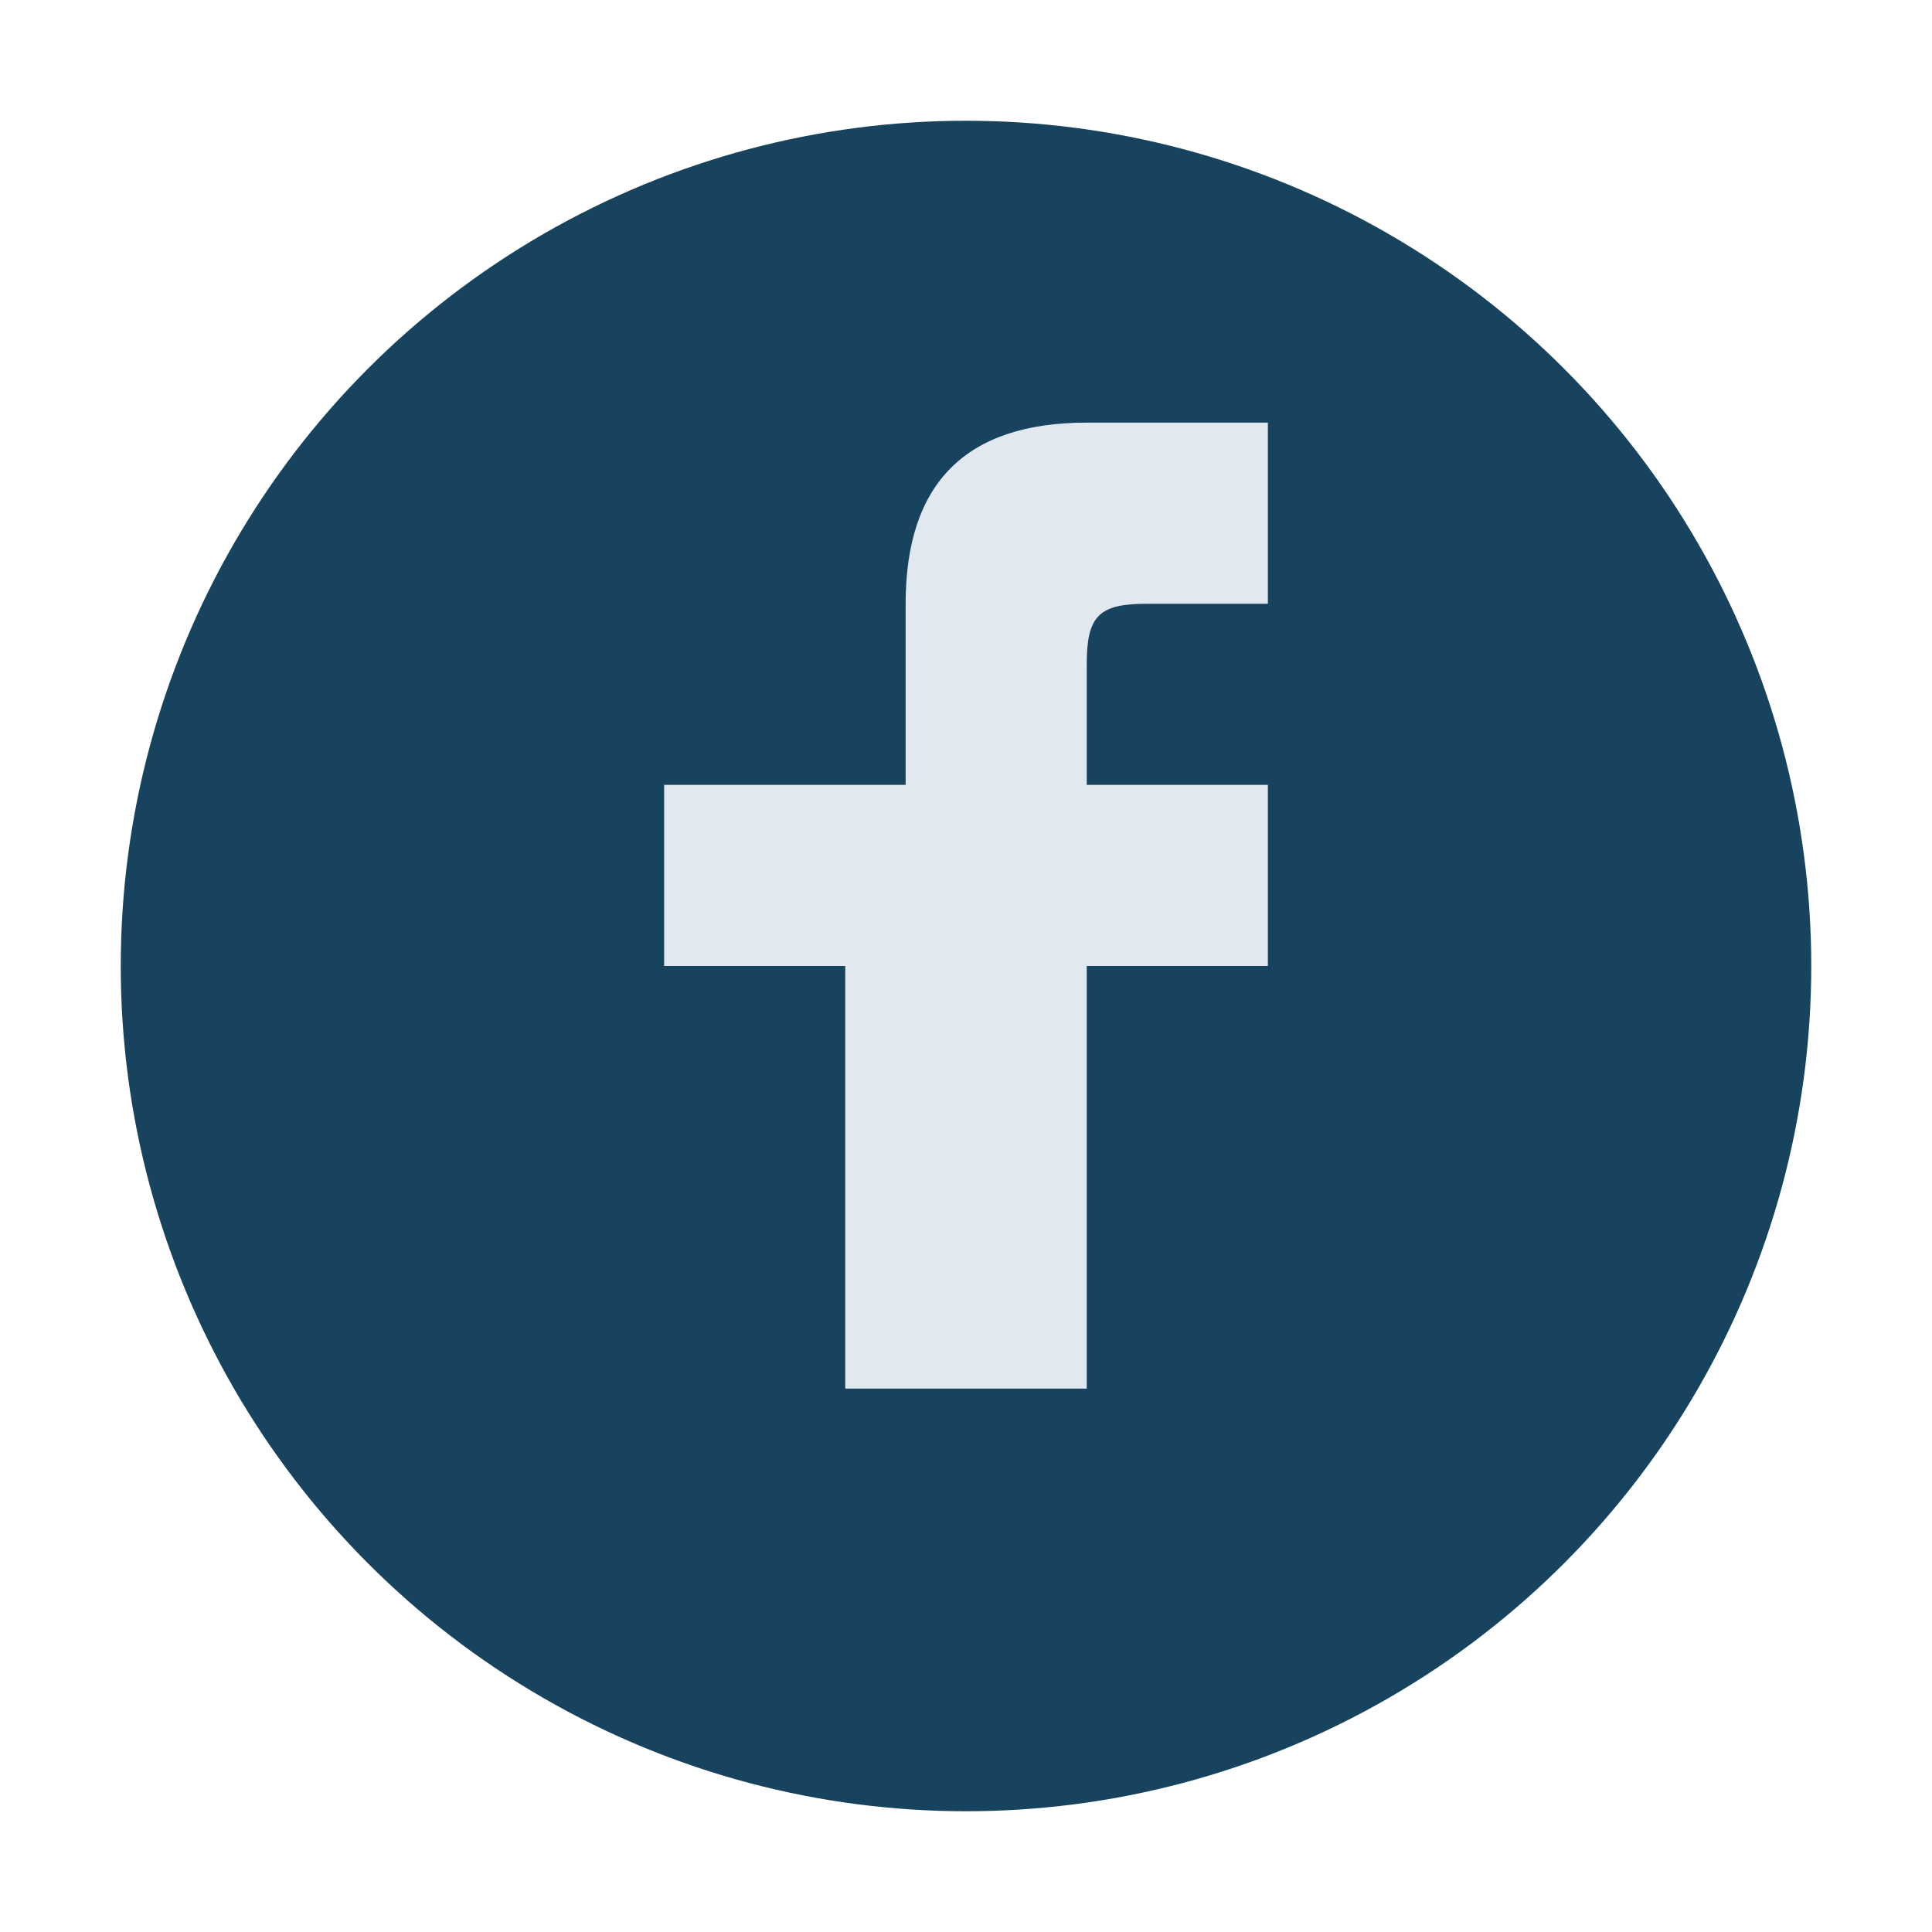
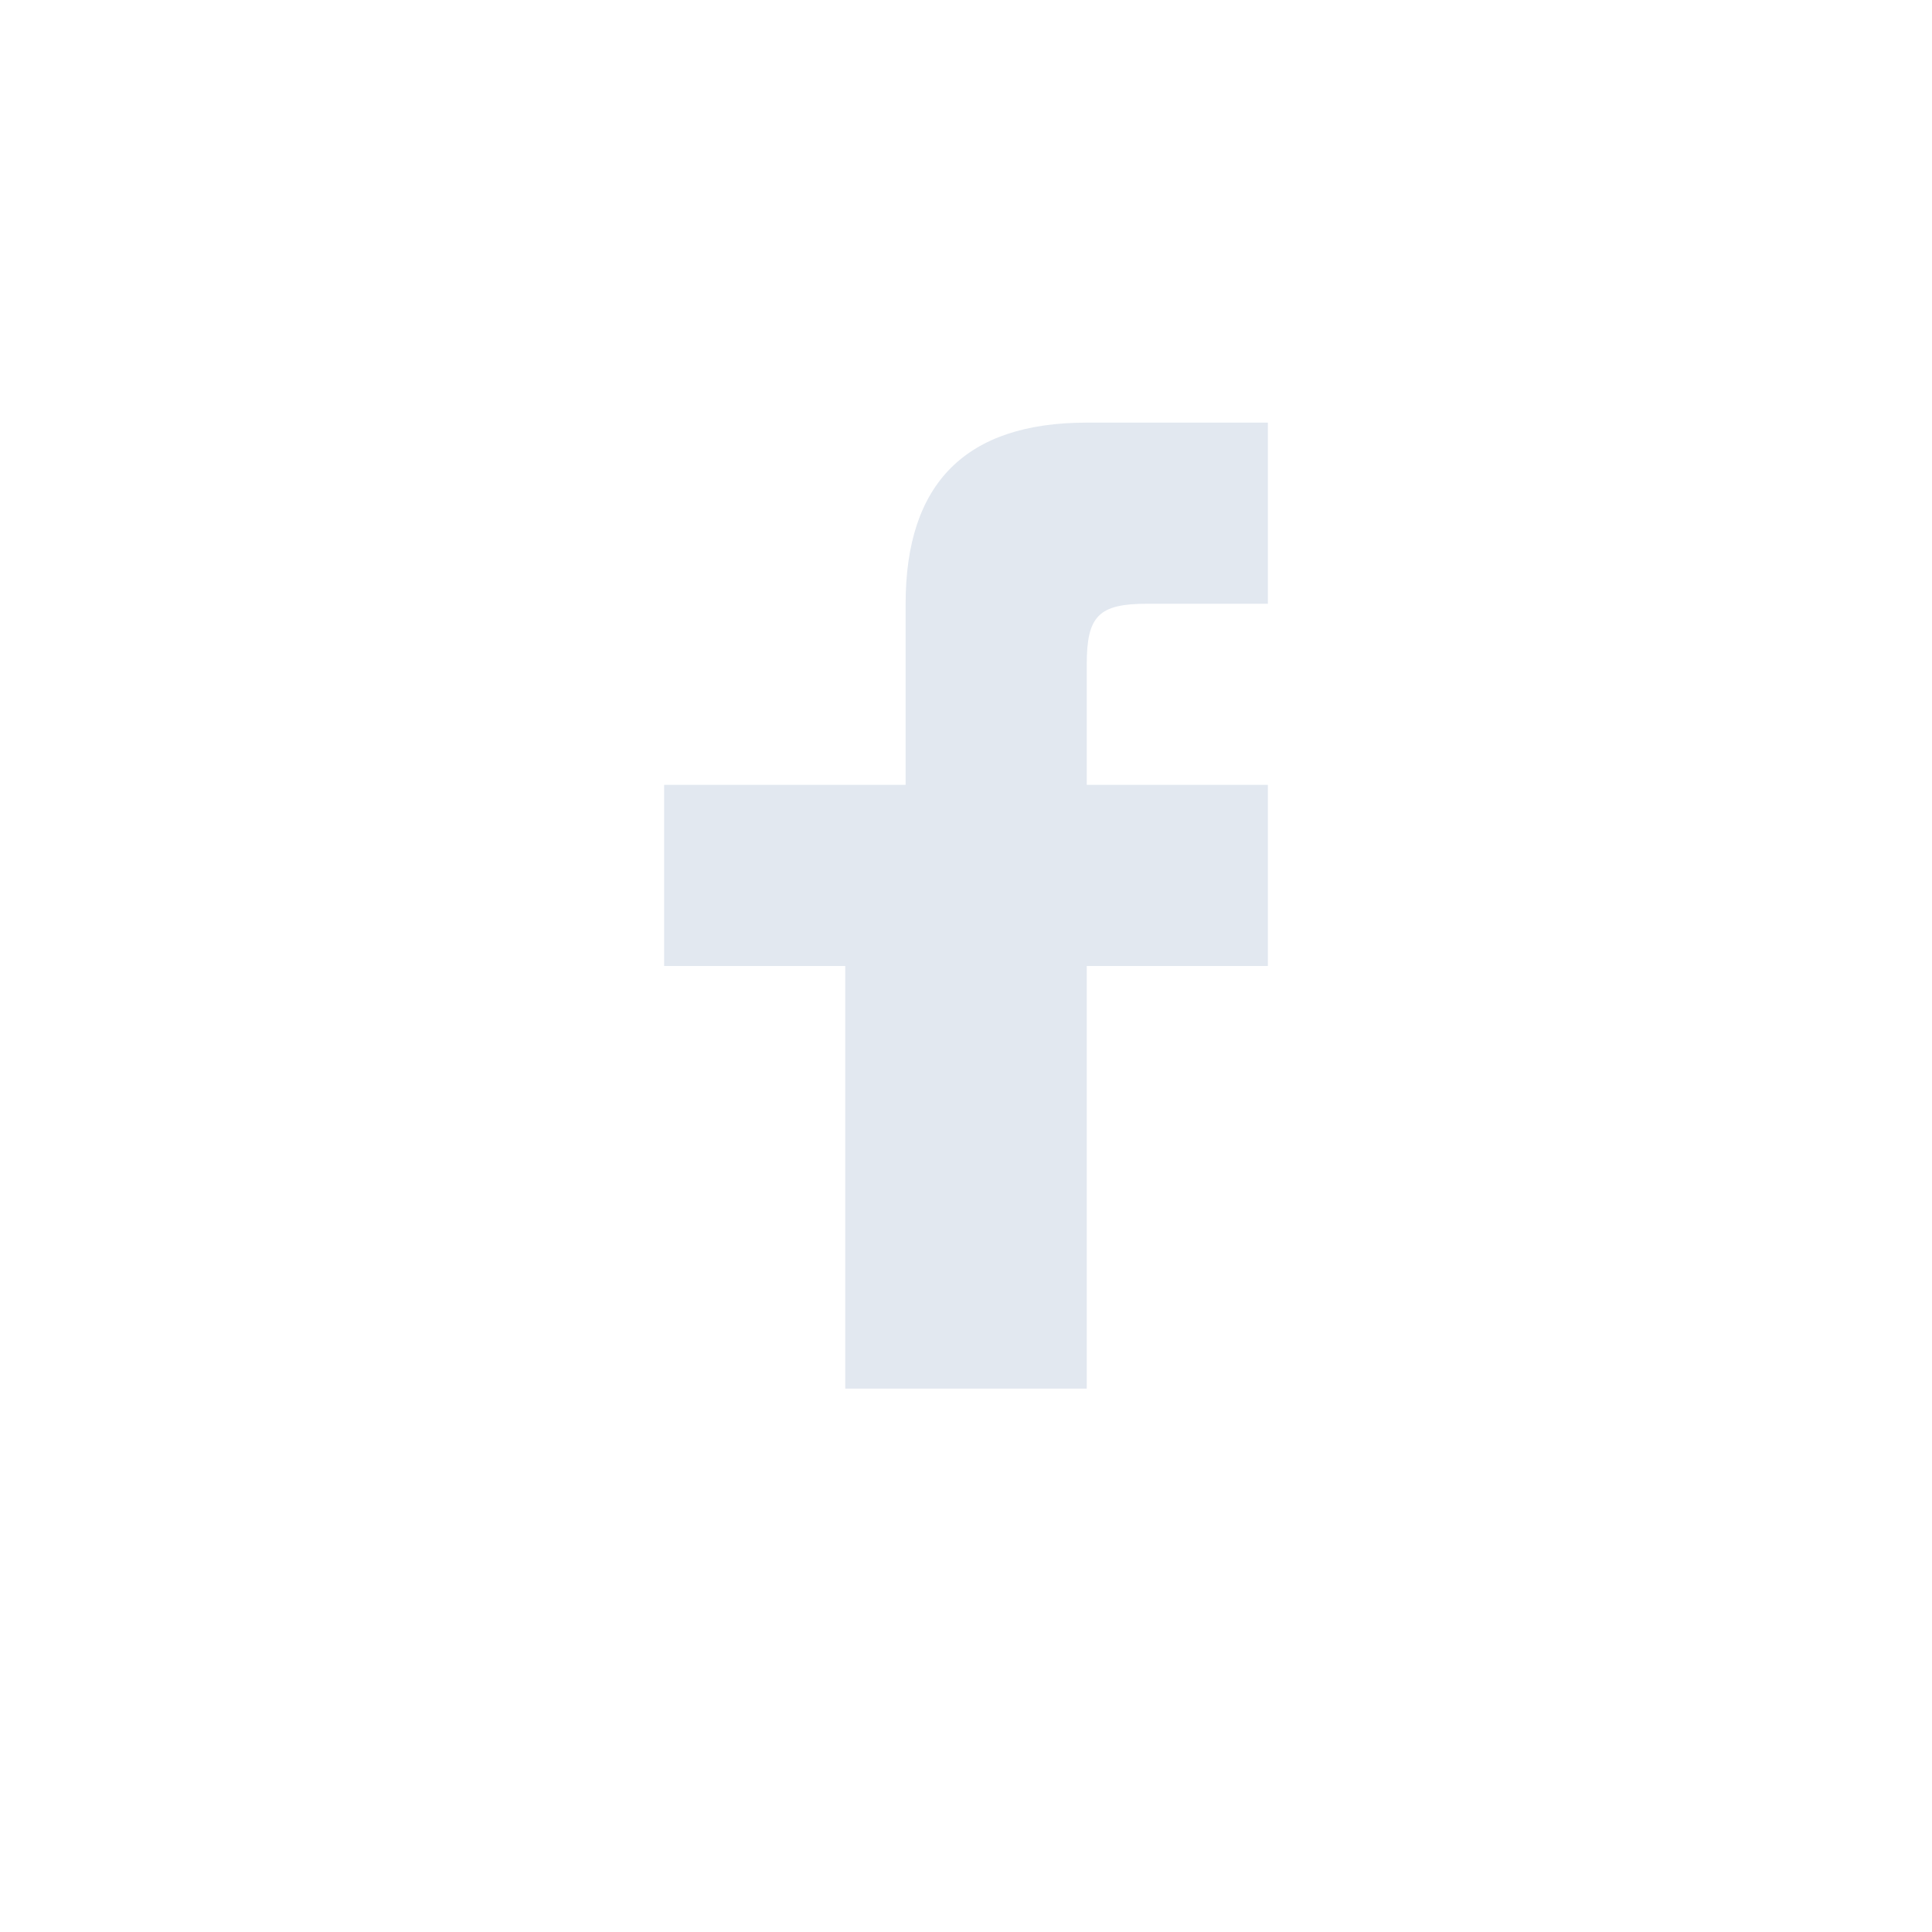
<svg xmlns="http://www.w3.org/2000/svg" width="32" height="32" viewBox="0 0 32 32">
-   <circle cx="16" cy="16" r="14" fill="#17435E" />
  <path d="M18 16h3v-3h-3v-2c0-.8.2-1 1-1h2v-3h-3c-2 0-3 1-3 3v3H11v3h3v7h4v-7z" fill="#E2E8F0" />
</svg>